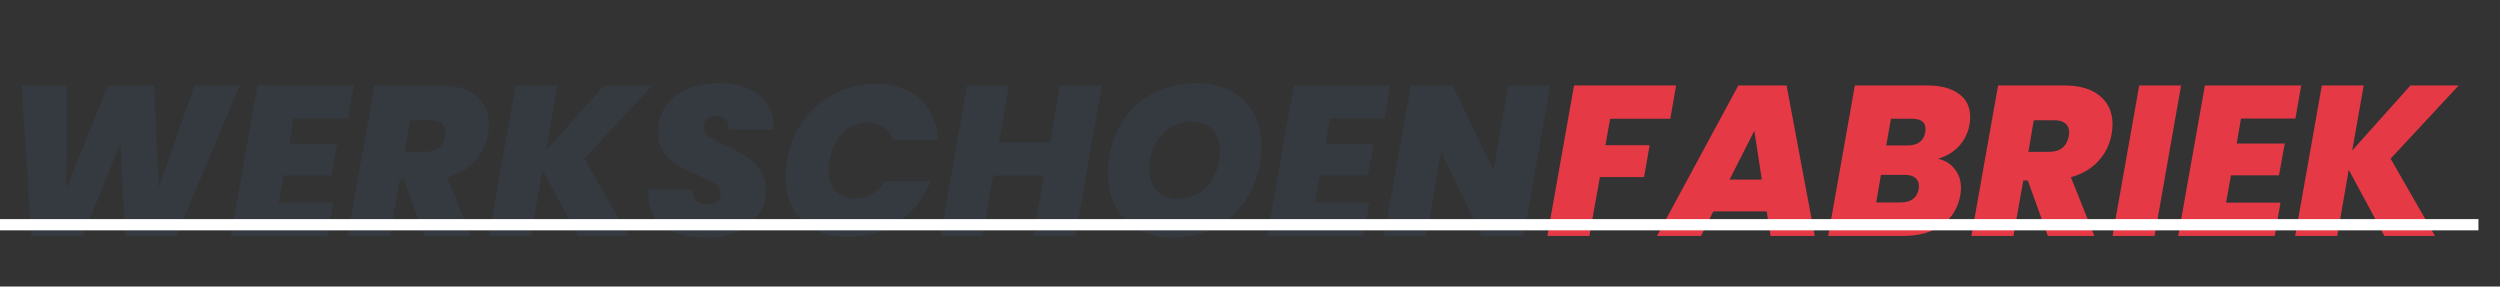
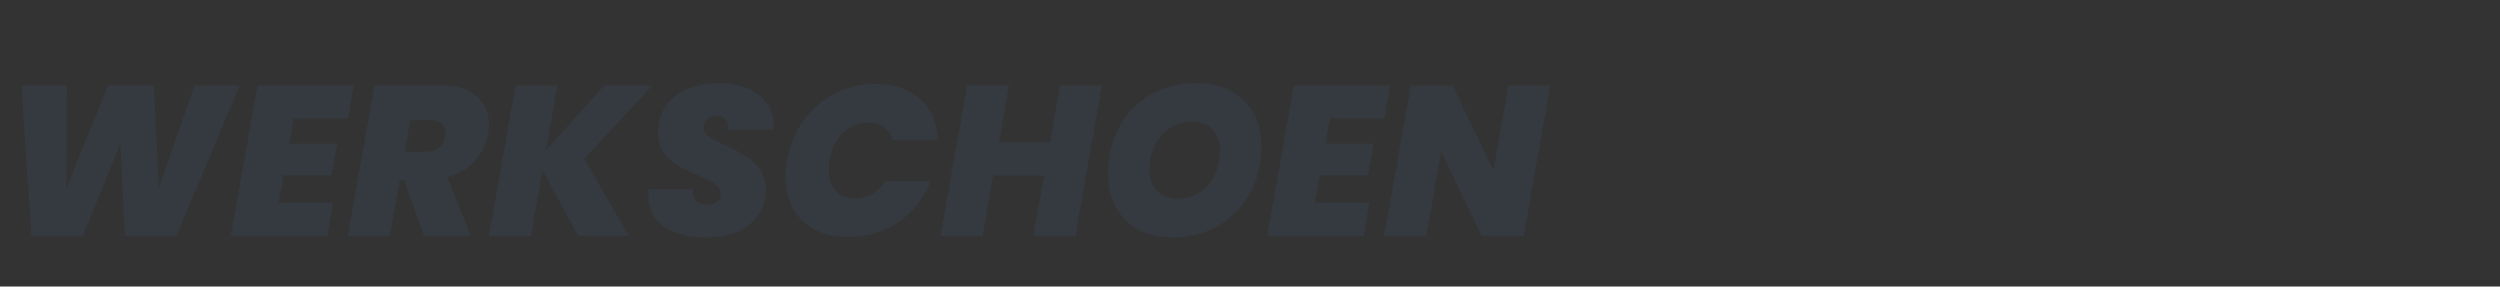
<svg xmlns="http://www.w3.org/2000/svg" width="445" height="51" viewBox="0 0 445 51" fill="none">
  <rect x="0" y="0" width="445" height="51" fill="#333333" stroke="none" />
  <path d="M42.674 15.21L31.388 42H22.23L21.432 25.546L14.744 42H5.586L3.838 15.21H11.894L11.818 33.526L19.228 15.21H27.398L28.272 33.45L34.618 15.21H42.674ZM52.257 21.1L51.496 25.546H60.047L59.02 31.208H50.471L49.596 36.072H59.286L58.261 42H41.084L45.834 15.21H62.972L61.947 21.1H52.257ZM78.395 15.21C81.207 15.21 83.348 15.843 84.817 17.11C86.286 18.351 87.021 20.011 87.021 22.088C87.021 22.721 86.97 23.291 86.869 23.798C86.565 25.622 85.792 27.231 84.551 28.624C83.31 29.992 81.663 30.967 79.611 31.55L83.791 42H75.507L71.935 32.12H71.137L69.389 42H61.903L66.653 15.21H78.395ZM72.049 27.028H75.735C77.711 27.028 78.876 26.091 79.231 24.216C79.282 23.912 79.307 23.697 79.307 23.57C79.307 22.886 79.079 22.354 78.623 21.974C78.192 21.594 77.546 21.404 76.685 21.404H72.999L72.049 27.028ZM104.012 28.244L111.916 42H102.91L96.564 30.22L94.512 42H87.026L91.776 15.21H99.224L97.172 26.8L107.546 15.21H116.134L104.012 28.244ZM125.694 42.266C122.604 42.266 120.108 41.633 118.208 40.366C116.334 39.074 115.396 37.199 115.396 34.742C115.396 34.539 115.422 34.185 115.472 33.678H123.338C123.262 34.539 123.44 35.211 123.87 35.692C124.301 36.173 124.96 36.414 125.846 36.414C126.581 36.414 127.164 36.249 127.594 35.92C128.05 35.591 128.278 35.122 128.278 34.514C128.278 33.805 127.949 33.222 127.29 32.766C126.657 32.31 125.618 31.778 124.174 31.17C122.73 30.562 121.54 29.992 120.602 29.46C119.665 28.903 118.854 28.155 118.17 27.218C117.486 26.255 117.144 25.065 117.144 23.646C117.144 21.797 117.6 20.213 118.512 18.896C119.424 17.553 120.691 16.54 122.312 15.856C123.959 15.147 125.834 14.792 127.936 14.792C129.836 14.792 131.521 15.096 132.99 15.704C134.46 16.287 135.6 17.135 136.41 18.25C137.246 19.365 137.664 20.682 137.664 22.202C137.664 22.607 137.652 22.911 137.626 23.114H129.608C129.634 22.987 129.646 22.81 129.646 22.582C129.646 21.974 129.456 21.505 129.076 21.176C128.696 20.821 128.177 20.644 127.518 20.644C126.834 20.644 126.277 20.821 125.846 21.176C125.441 21.505 125.238 21.974 125.238 22.582C125.238 23.241 125.555 23.811 126.188 24.292C126.847 24.748 127.86 25.293 129.228 25.926C130.698 26.61 131.901 27.256 132.838 27.864C133.801 28.447 134.624 29.232 135.308 30.22C135.992 31.208 136.334 32.424 136.334 33.868C136.334 35.464 135.904 36.908 135.042 38.2C134.181 39.467 132.952 40.467 131.356 41.202C129.76 41.911 127.873 42.266 125.694 42.266ZM140.09 28.548C140.546 25.913 141.509 23.57 142.978 21.518C144.447 19.441 146.297 17.832 148.526 16.692C150.755 15.527 153.187 14.944 155.822 14.944C158.026 14.944 159.951 15.349 161.598 16.16C163.245 16.971 164.524 18.123 165.436 19.618C166.348 21.113 166.842 22.873 166.918 24.9H158.9C158.596 23.912 158.064 23.152 157.304 22.62C156.544 22.088 155.607 21.822 154.492 21.822C152.769 21.822 151.287 22.43 150.046 23.646C148.805 24.862 148.007 26.496 147.652 28.548C147.551 29.08 147.5 29.65 147.5 30.258C147.5 31.829 147.905 33.07 148.716 33.982C149.552 34.869 150.692 35.312 152.136 35.312C153.251 35.312 154.277 35.046 155.214 34.514C156.177 33.982 156.975 33.222 157.608 32.234H165.664C164.448 35.299 162.535 37.731 159.926 39.53C157.317 41.303 154.34 42.19 150.996 42.19C148.691 42.19 146.689 41.747 144.992 40.86C143.32 39.973 142.041 38.719 141.154 37.098C140.267 35.477 139.824 33.602 139.824 31.474C139.824 30.486 139.913 29.511 140.09 28.548ZM196.133 15.21L191.421 42H183.935L185.835 31.246H176.791L174.891 42H167.405L172.155 15.21H179.603L177.817 25.318H186.899L188.685 15.21H196.133ZM208.603 42.266C206.348 42.266 204.36 41.797 202.637 40.86C200.914 39.923 199.584 38.605 198.647 36.908C197.71 35.211 197.241 33.26 197.241 31.056C197.241 27.889 197.9 25.077 199.217 22.62C200.56 20.137 202.422 18.212 204.803 16.844C207.21 15.476 209.958 14.792 213.049 14.792C215.354 14.792 217.368 15.261 219.091 16.198C220.839 17.11 222.182 18.415 223.119 20.112C224.056 21.784 224.525 23.722 224.525 25.926C224.525 29.067 223.854 31.879 222.511 34.362C221.168 36.845 219.294 38.783 216.887 40.176C214.48 41.569 211.719 42.266 208.603 42.266ZM209.743 35.35C211.238 35.35 212.542 34.957 213.657 34.172C214.797 33.387 215.658 32.348 216.241 31.056C216.849 29.739 217.153 28.32 217.153 26.8C217.153 25.179 216.71 23.925 215.823 23.038C214.962 22.126 213.72 21.67 212.099 21.67C210.604 21.67 209.287 22.063 208.147 22.848C207.007 23.608 206.133 24.634 205.525 25.926C204.917 27.218 204.613 28.637 204.613 30.182C204.613 31.778 205.056 33.045 205.943 33.982C206.83 34.894 208.096 35.35 209.743 35.35ZM236.727 21.1L235.967 25.546H244.517L243.491 31.208H234.941L234.067 36.072H243.757L242.731 42H225.555L230.305 15.21H247.443L246.417 21.1H236.727ZM271.226 42H263.74L256.52 27.028L253.86 42H246.374L251.124 15.21H258.572L265.83 30.372L268.49 15.21H275.938L271.226 42Z" fill="#343A40" />
-   <path d="M298.344 15.21L297.318 21.138H286.602L285.766 25.85H293.632L292.644 31.512H284.778L282.916 42H275.43L280.18 15.21H298.344ZM314.477 37.63H304.977L302.773 42H294.945L309.423 15.21H318.011L323.027 42H315.161L314.477 37.63ZM313.603 31.968L312.273 23.266L307.865 31.968H313.603ZM350.573 22.164C350.294 23.735 349.635 25.052 348.597 26.116C347.583 27.155 346.367 27.864 344.949 28.244C346.241 28.548 347.241 29.169 347.951 30.106C348.685 31.043 349.053 32.158 349.053 33.45C349.053 33.855 349.015 34.273 348.939 34.704C348.559 36.984 347.469 38.77 345.671 40.062C343.872 41.354 341.541 42 338.679 42H325.417L330.167 15.21H343.011C345.443 15.21 347.33 15.704 348.673 16.692C350.015 17.655 350.687 19.035 350.687 20.834C350.687 21.265 350.649 21.708 350.573 22.164ZM342.707 23.532C342.732 23.405 342.745 23.215 342.745 22.962C342.745 21.746 341.947 21.138 340.351 21.138H336.589L335.753 25.888H339.515C341.364 25.888 342.428 25.103 342.707 23.532ZM341.529 33.64C341.554 33.513 341.567 33.336 341.567 33.108C341.567 32.475 341.351 31.993 340.921 31.664C340.515 31.309 339.907 31.132 339.097 31.132H334.803L333.967 36.034H338.299C340.148 36.034 341.225 35.236 341.529 33.64ZM367.403 15.21C370.215 15.21 372.355 15.843 373.825 17.11C375.294 18.351 376.029 20.011 376.029 22.088C376.029 22.721 375.978 23.291 375.877 23.798C375.573 25.622 374.8 27.231 373.559 28.624C372.317 29.992 370.671 30.967 368.619 31.55L372.799 42H364.515L360.943 32.12H360.145L358.397 42H350.911L355.661 15.21H367.403ZM361.057 27.028H364.743C366.719 27.028 367.884 26.091 368.239 24.216C368.289 23.912 368.315 23.697 368.315 23.57C368.315 22.886 368.087 22.354 367.631 21.974C367.2 21.594 366.554 21.404 365.693 21.404H362.007L361.057 27.028ZM388.232 15.21L383.52 42H376.034L380.784 15.21H388.232ZM398.895 21.1L398.135 25.546H406.685L405.659 31.208H397.109L396.235 36.072H405.925L404.899 42H387.723L392.473 15.21H409.611L408.585 21.1H398.895ZM425.528 28.244L433.432 42H424.426L418.08 30.22L416.028 42H408.542L413.292 15.21H420.74L418.688 26.8L429.062 15.21H437.65L425.528 28.244Z" fill="#E63946" />
-   <rect y="39" width="441.162" height="2" fill="white" />
</svg>